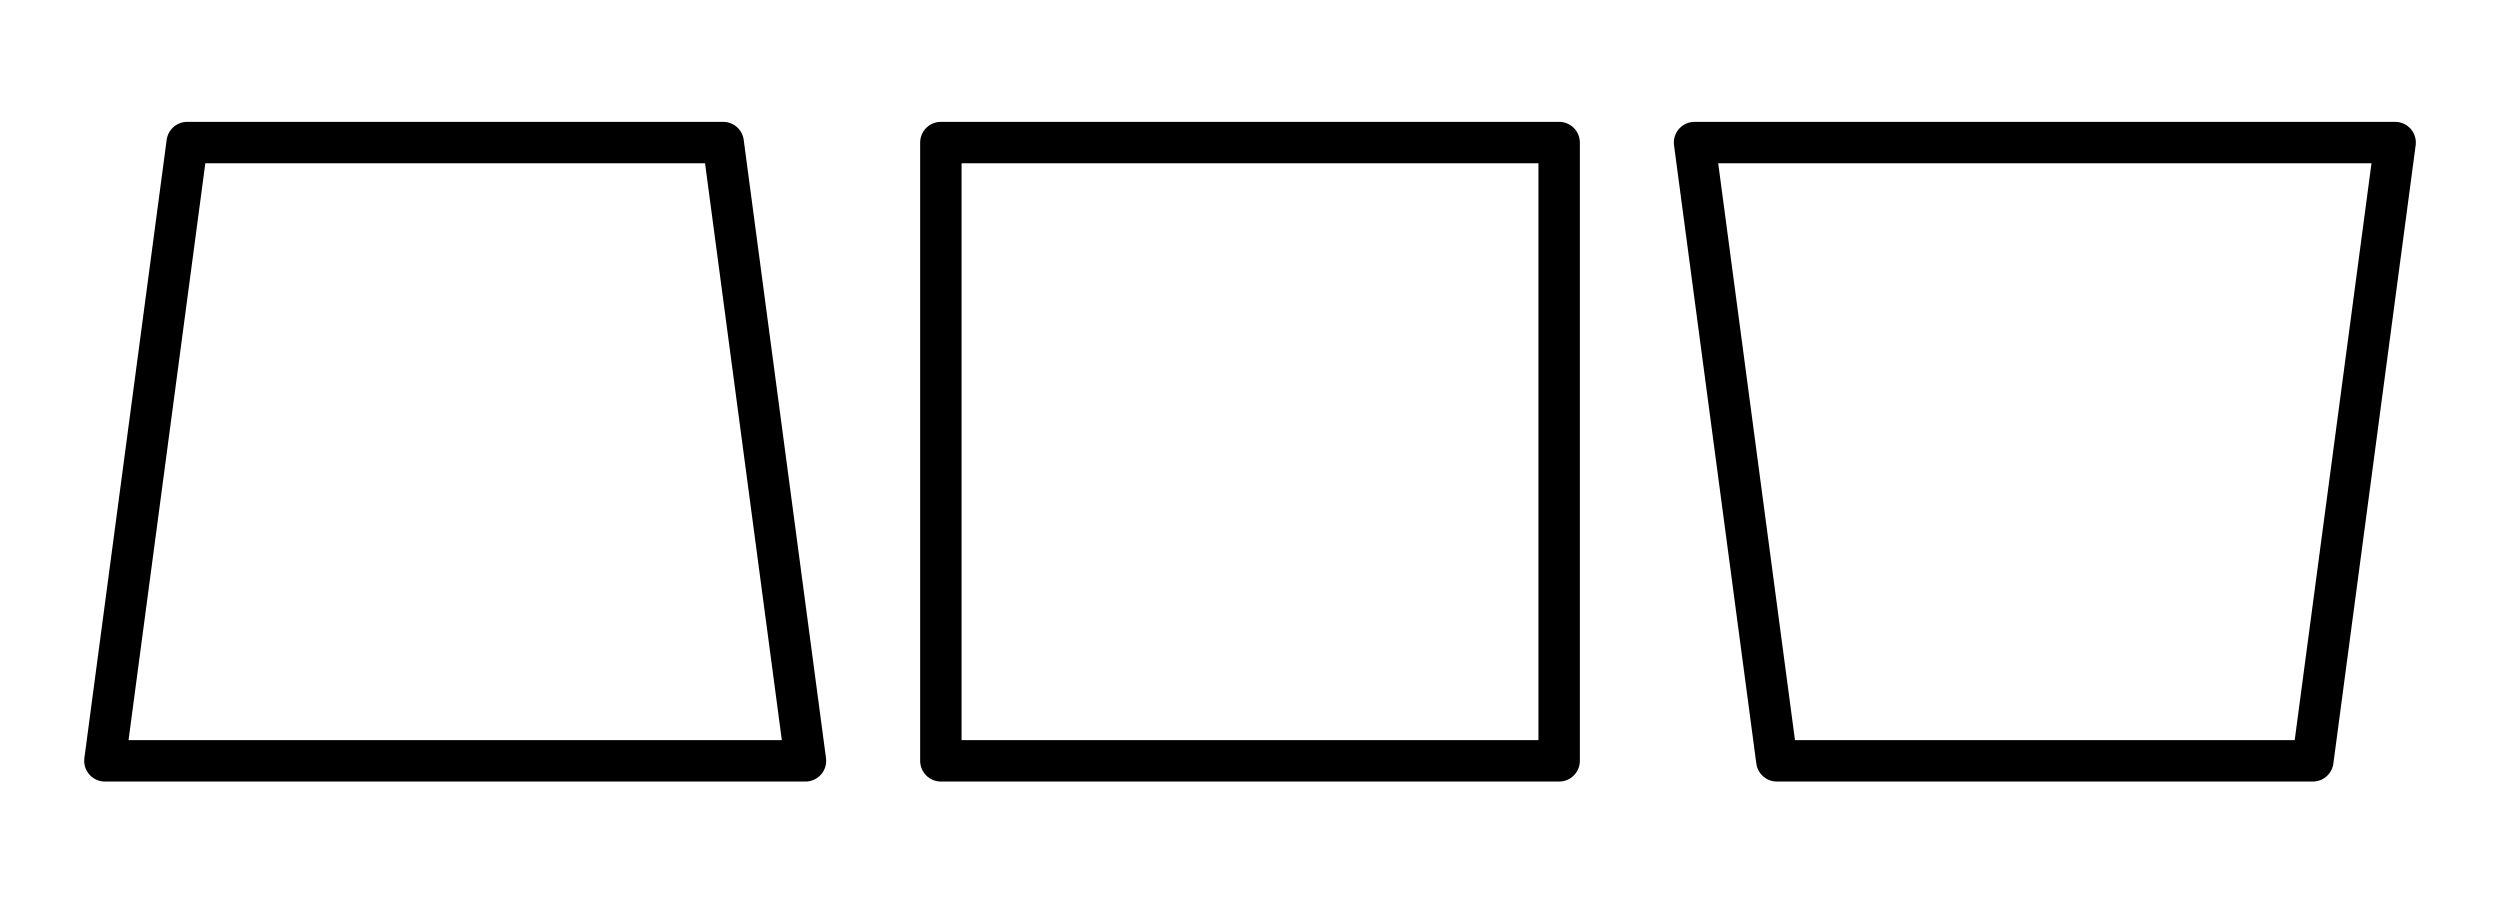
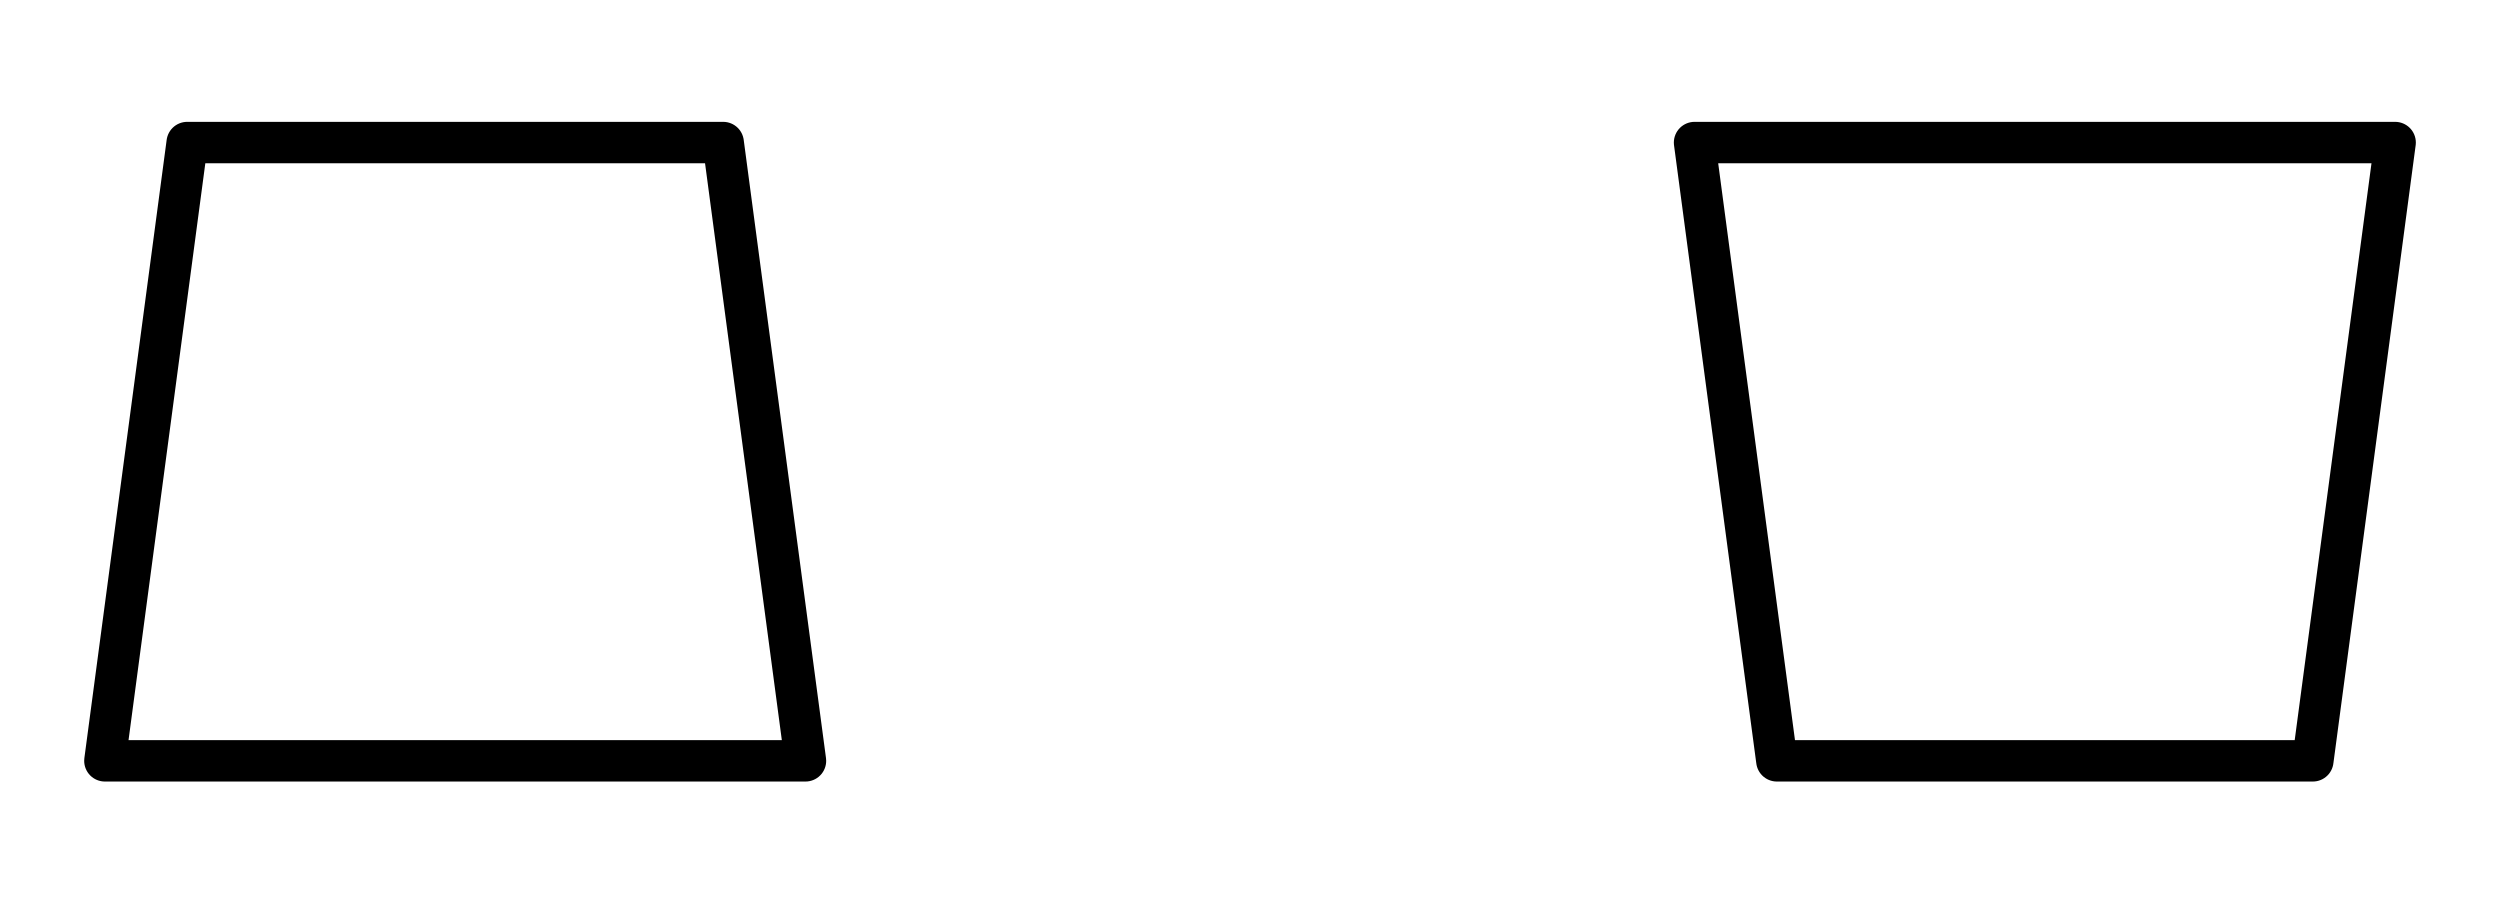
<svg xmlns="http://www.w3.org/2000/svg" width="128.586mm" height="46.466mm" viewBox="0 0 128.586 46.466" version="1.1" id="svg6077">
  <defs id="defs6074" />
  <g id="layer1" transform="translate(-227.05,-255.924)">
-     <rect style="fill:none;fill-opacity:1;stroke:none;stroke-width:2;stroke-linecap:round;stroke-linejoin:round;stroke-miterlimit:4;stroke-dasharray:none;stroke-dashoffset:0;stroke-opacity:1;paint-order:stroke markers fill" id="rect7039-6" width="128.586" height="46.466" x="227.05" y="255.924" />
    <g id="g8632" transform="translate(144.824,8.234)">
-       <rect style="fill:none;fill-opacity:1;stroke:#000000;stroke-width:2.13;stroke-linecap:round;stroke-linejoin:round;stroke-miterlimit:4;stroke-dasharray:none;stroke-dashoffset:0;stroke-opacity:1;paint-order:stroke markers fill" id="rect6775-5" width="31.801" height="31.801" x="130.619" y="255.022" />
      <path id="rect6775-3" style="fill:none;stroke:#000000;stroke-width:2.13;stroke-linecap:round;stroke-linejoin:round;paint-order:stroke markers fill" d="m 91.854,255.022 h 27.568 l 4.233,31.801 H 87.621 Z" />
      <path id="rect6775-3-8" style="fill:none;stroke:#000000;stroke-width:2.13;stroke-linecap:round;stroke-linejoin:round;paint-order:stroke markers fill" d="m 173.617,286.823 h 27.568 l 4.233,-31.801 h -36.034 z" />
    </g>
  </g>
</svg>